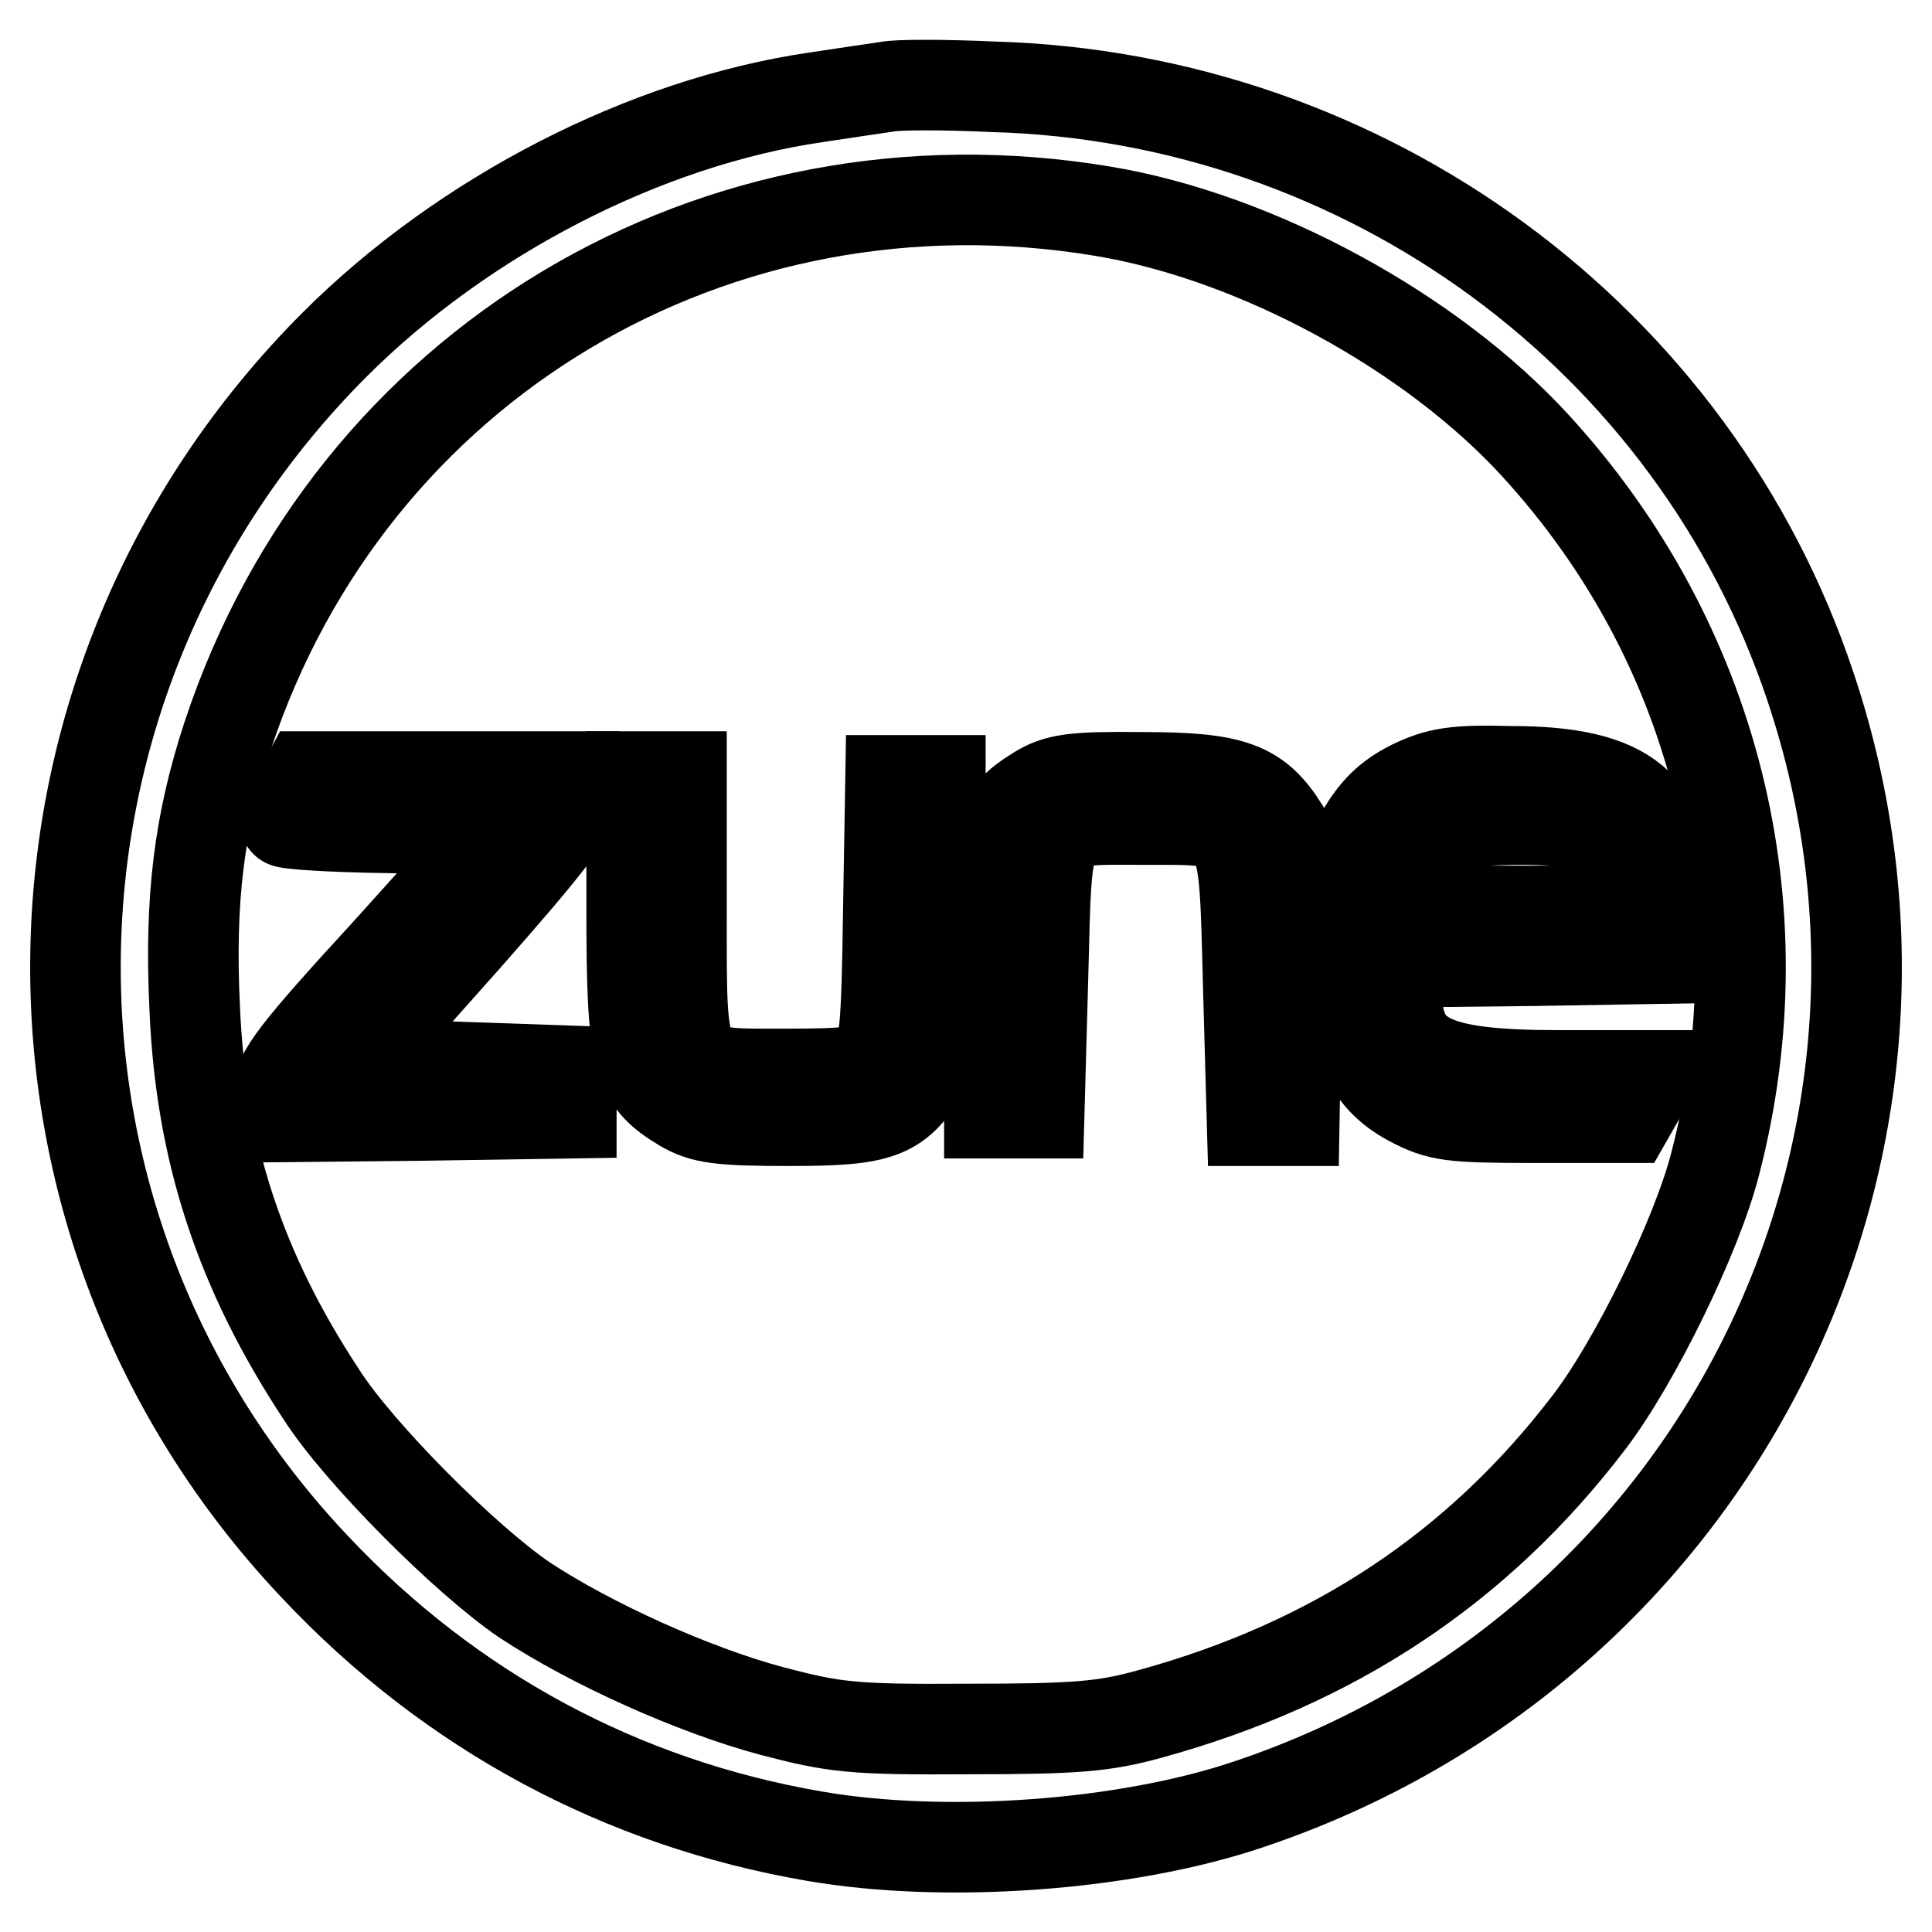
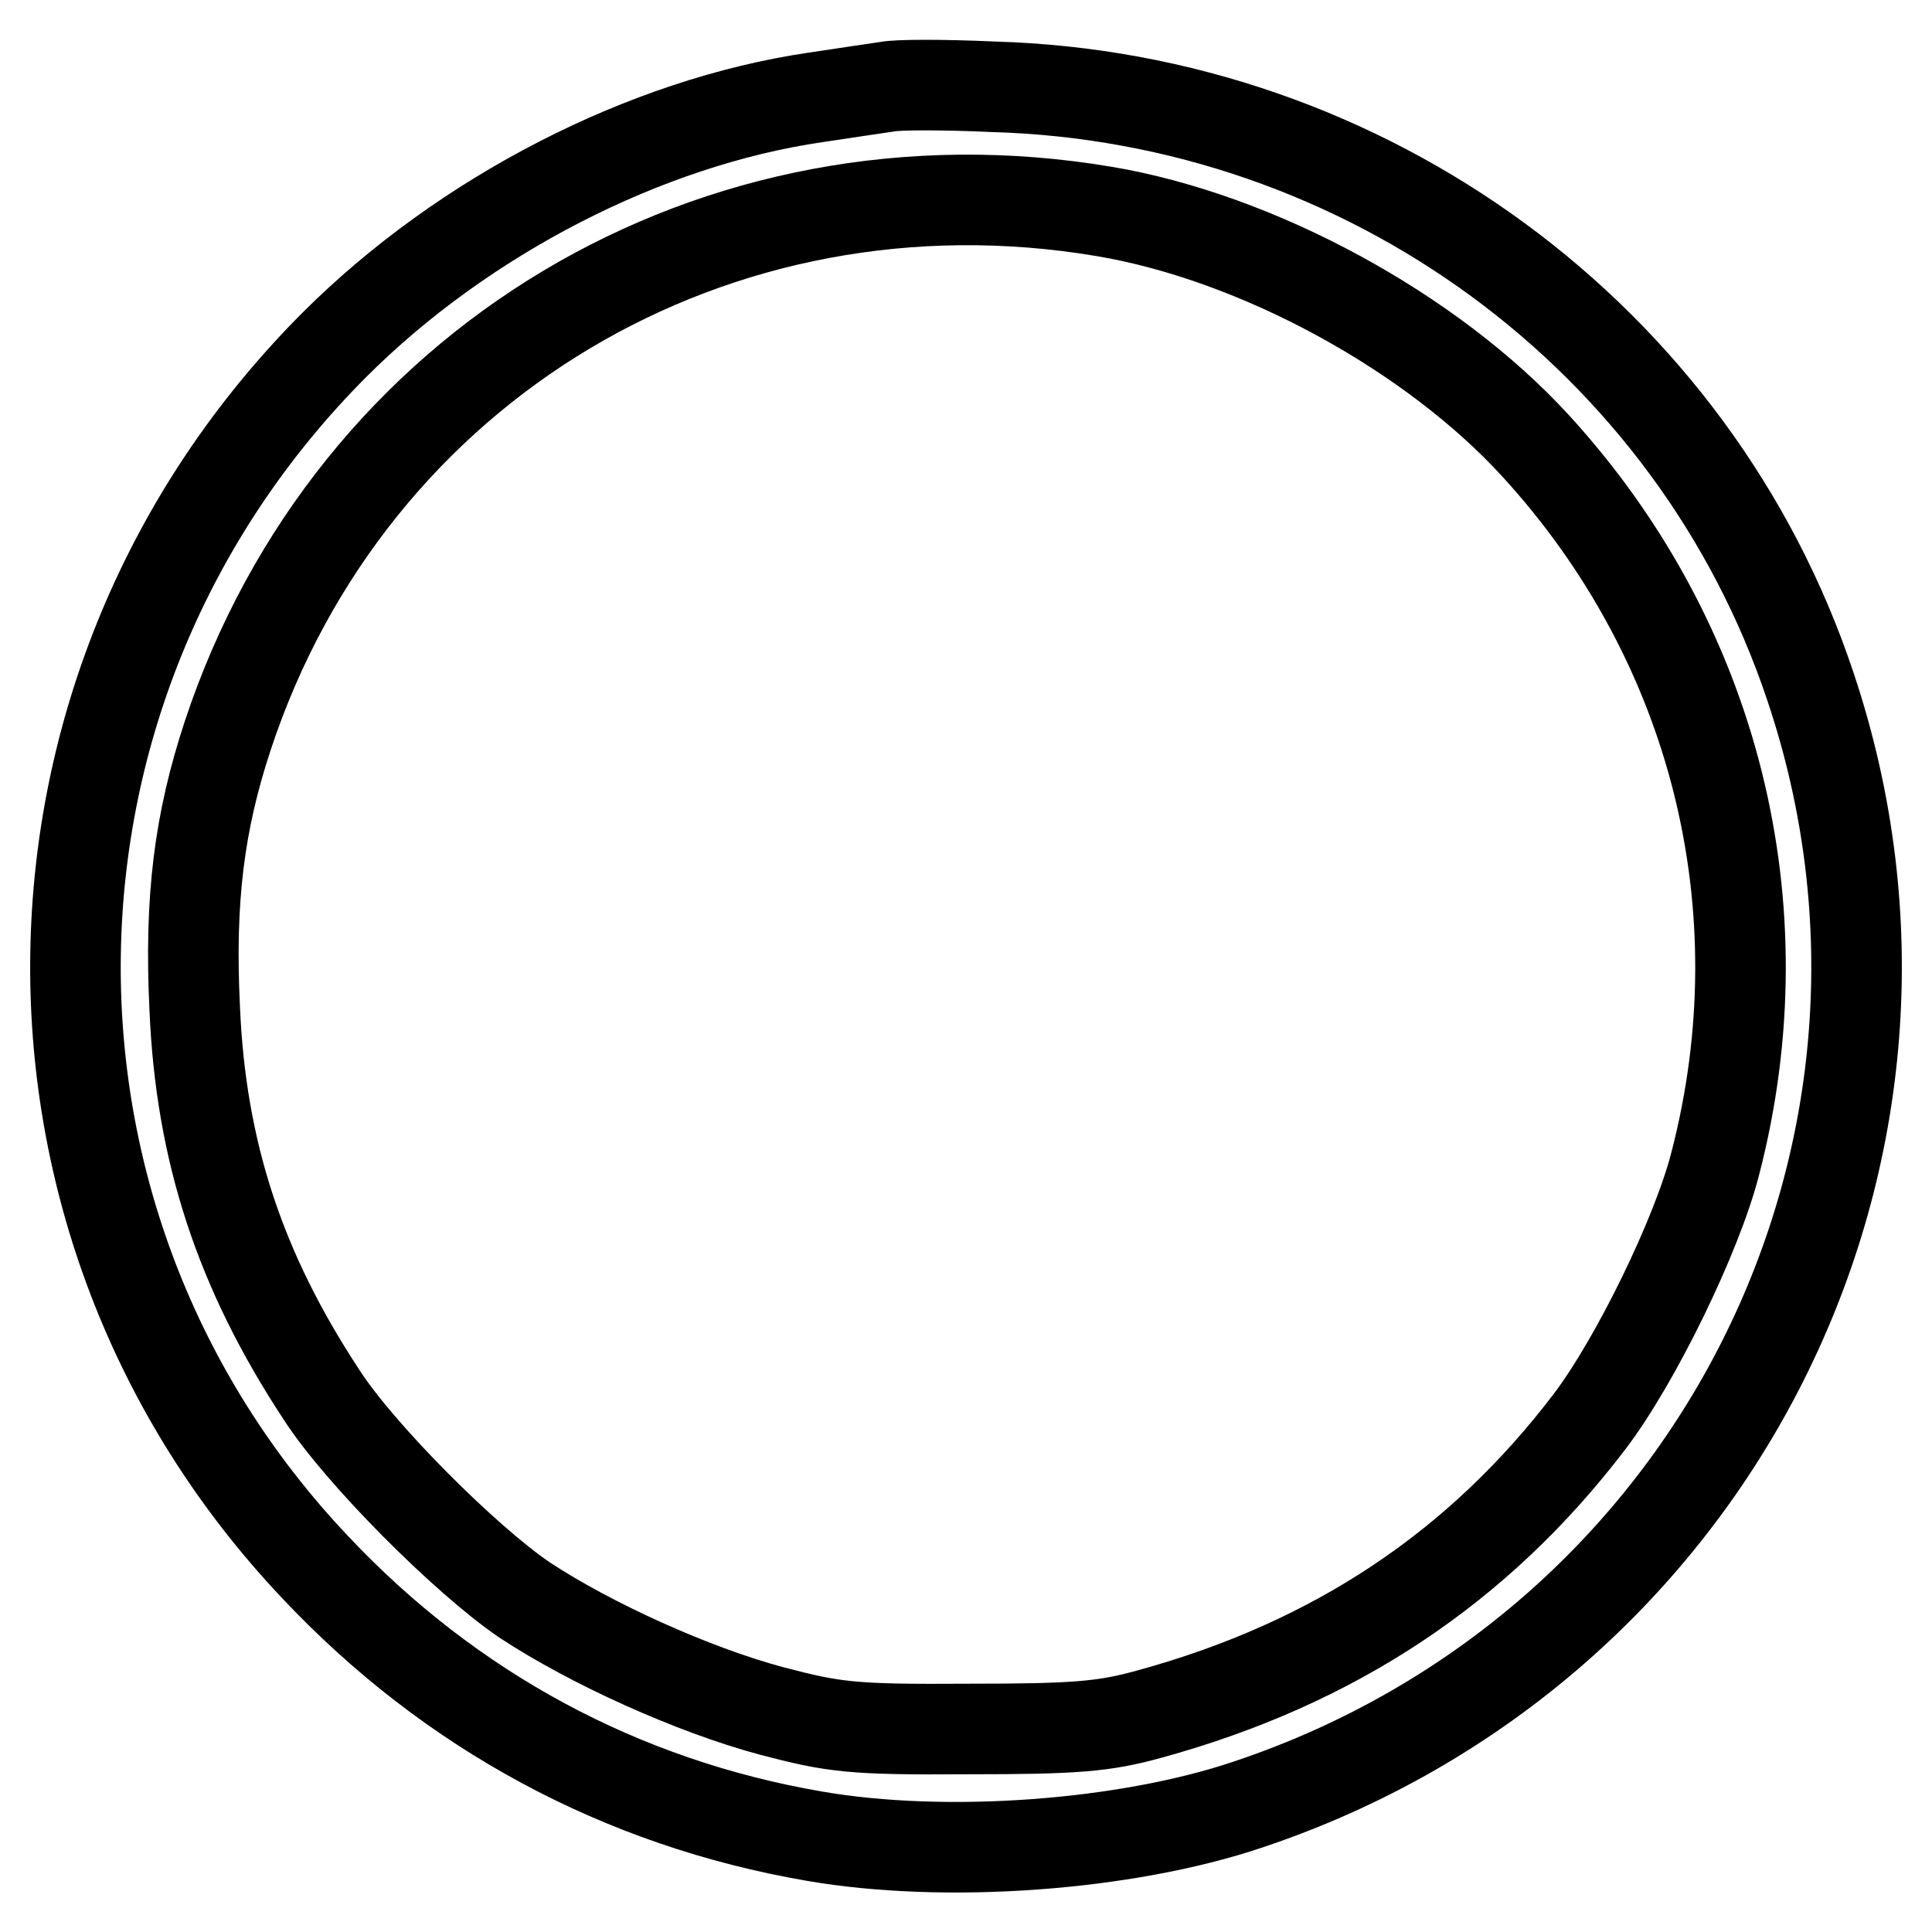
<svg xmlns="http://www.w3.org/2000/svg" version="1.1" x="0px" y="0px" viewBox="0 0 256 256" enable-background="new 0 0 256 256" xml:space="preserve">
  <g>
    <g>
      <path stroke-width="12" fill-opacity="0" stroke="#000000" d="M117.5,11.5c-1.3,0.2-5.5,0.8-9.4,1.4c-22.6,3.3-46.7,15.7-63.8,32.8C-0.4,90.5-1.6,161.9,41.8,207.7  c17.9,19,40.5,31.2,66.1,35.6c17.3,3,41.2,1.3,57.5-4.2c61.9-20.7,95.1-86.7,74.5-148.1c-15.4-46.2-58.8-78.1-108.3-79.5  C125.1,11.2,118.8,11.2,117.5,11.5z M146.2,28c20.4,3.4,43.5,16,57.3,31.1c23.7,25.9,32.6,61,23.8,95  c-2.4,9.5-10.6,26.3-16.7,34.3c-14.7,19.3-33.8,32-58.2,38.7c-6.1,1.7-9.9,2-24.1,2c-15.4,0.1-17.7-0.2-26.1-2.4  c-10.4-2.8-23.9-8.9-32.7-14.7c-7.8-5.3-21.9-19.4-26.9-27.2c-10.8-16.4-16-32.2-16.8-51.2c-0.7-14.5,0.6-24.7,4.4-36.2  C46.5,48.2,94.9,19.4,146.2,28z" />
-       <path stroke-width="12" fill-opacity="0" stroke="#000000" d="M187,104.1c-3,1.5-4.9,3.4-6.6,6.4c-2.1,3.8-2.3,5.3-2.3,14.1c0,8.7,0.3,10.4,2.3,14.5  c1.8,3.3,3.5,5.2,6.5,6.8c3.8,2,5.3,2.2,16.4,2.2h12.4l1.6-2.8l1.7-2.8h-12.3c-17.2,0-21.6-2.3-21.6-11v-4l18.1-0.2l18-0.3v-7.1  c-0.1-13.2-5.4-17.7-21.1-17.7C192.7,102,190.5,102.4,187,104.1z M210.5,109.5c2.3,1.2,4.6,5.7,4.6,8.9v2.3h-15h-15v-2.6  c0.1-3.4,2-6.8,4.8-8.3C192.6,108.4,207.8,108.1,210.5,109.5z" />
-       <path stroke-width="12" fill-opacity="0" stroke="#000000" d="M39.2,105.7c-0.8,1.5-1.4,2.9-1.4,3.2s6.3,0.7,14,0.8l14,0.3l-14.4,16C39,139.5,36.9,142.3,36.8,145v3  l19.5-0.2l19.4-0.3v-2.8v-2.8l-14.4-0.5L47,140.9l14.6-16.4c11.3-12.8,14.5-17,14.5-19v-2.6H58.4H40.7L39.2,105.7z" />
-       <path stroke-width="12" fill-opacity="0" stroke="#000000" d="M83.7,120.6c0,19.8,0.7,22.4,6.7,26c2.7,1.6,4.9,1.9,14.2,1.9c12.2,0,14.5-0.8,18.1-7.1  c1.7-2.9,1.9-4.9,1.9-20.6v-17.4h-3.3H118l-0.3,17.7c-0.2,14.9-0.5,18.1-1.8,19.5c-1.3,1.4-3.1,1.7-11.6,1.7  c-14.5,0-14,0.8-14-21.8v-17.6H87h-3.3V120.6z" />
-       <path stroke-width="12" fill-opacity="0" stroke="#000000" d="M137.5,104.8c-5.7,3.5-6.4,5.9-6.4,25.3v17.4h3.3h3.3l0.5-18.1c0.6-22-0.2-20.8,13.6-20.8  c13.5,0,13-0.8,13.6,22l0.5,17.9h2.8h2.8l0.3-17.8c0.2-16.4,0.1-18.1-1.7-20.9c-3.5-5.6-6.7-6.8-18.8-6.8  C142.3,102.9,140.1,103.2,137.5,104.8z" />
    </g>
  </g>
</svg>